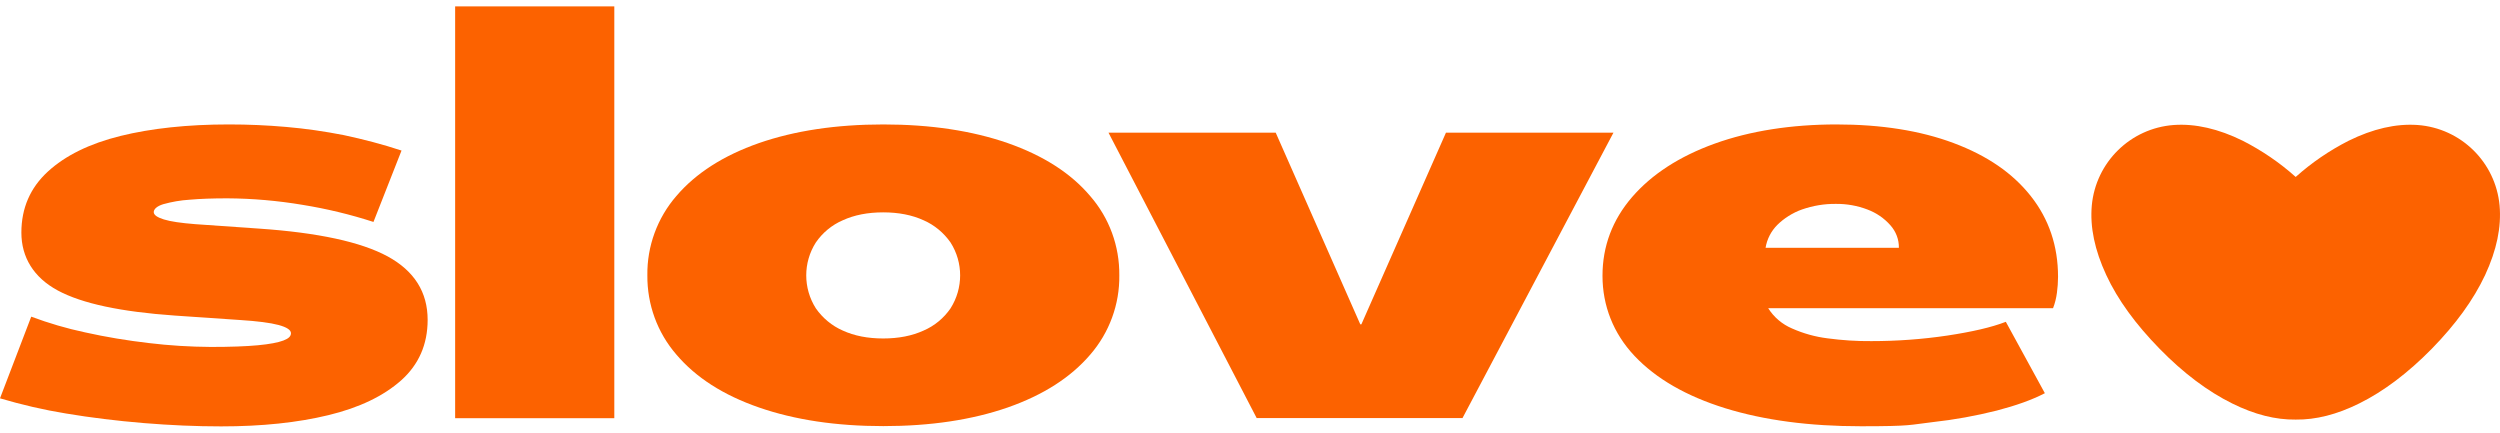
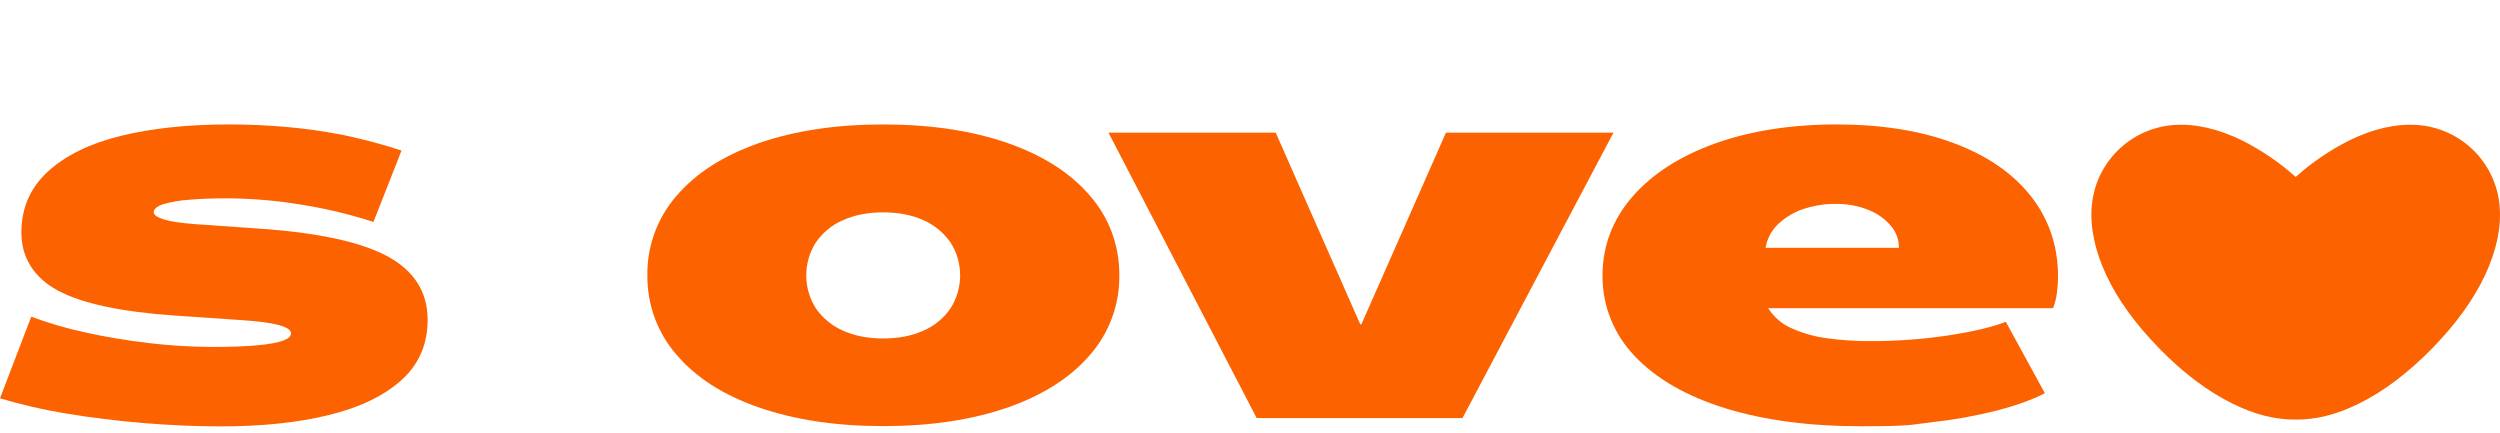
<svg xmlns="http://www.w3.org/2000/svg" id="Layer_1" version="1.1" viewBox="0 0 1800 312">
  <defs>
    <style>
      .st0 {
        fill: #fc6200;
      }
    </style>
  </defs>
  <g id="Group_469">
    <path id="Path_575" class="st0" d="M279.1,184.6c-19.2-10.4-50.1-17.1-92.5-20l-45.9-3.2c-10.3-.8-17.9-1.9-22.7-3.4s-7.3-3.2-7.3-5.3,2.3-4.3,6.9-5.7c6.1-1.7,12.4-2.8,18.8-3.2,7.9-.7,17-1,27.3-1,18.2.1,36.3,1.7,54.2,4.7,17.3,2.8,34.3,6.9,51,12.3l20.2-51.4c-13.6-4.5-27.5-8.1-41.5-11.1-13.8-2.7-27.6-4.7-41.5-5.9-13.6-1.2-27.3-1.8-41.3-1.8-29.8,0-55.8,2.8-78.1,8.3-22.2,5.5-39.7,14.1-52.3,25.7-12.6,11.6-19,26.2-19,43.9s8.8,32.3,26.3,41.7,45.5,15.3,84,18l47,3.2c12.6.8,21.9,2,27.9,3.6,5.9,1.6,8.9,3.6,8.9,5.9s-1.8,3.9-5.5,5.3c-3.7,1.4-9.8,2.6-18.4,3.4-8.6.8-19.8,1.2-33.8,1.2-14.9-.1-29.8-1-44.7-2.8-15.4-1.8-30.7-4.3-45.9-7.7-13.2-2.8-26.1-6.6-38.7-11.3L0,286.8c15.6,4.6,31.4,8.3,47.4,10.9,17.9,3,36.6,5.3,55.9,6.9,19.4,1.6,38,2.4,55.9,2.4,29.3,0,55-2.7,77.3-8.1s39.7-13.8,52.4-25.1c12.6-11.3,19-25.8,19-43.5,0-20-9.6-35.2-28.8-45.7" />
-     <rect id="Rectangle_723" class="st0" x="327.7" y="4.6" width="114.6" height="296.5" />
    <path id="Path_576" class="st0" d="M725.5,103c-25.7-8.9-55.5-13.4-89.5-13.4s-63.8,4.5-89.5,13.4c-25.7,9-45.5,21.7-59.5,38.1-13.7,15.8-21.2,36.2-20.9,57.1-.2,21,7.2,41.3,20.9,57.1,14,16.5,33.8,29.2,59.5,38.1s55.5,13.4,89.5,13.4,63.8-4.5,89.5-13.4c25.7-9,45.5-21.7,59.5-38.1,13.7-15.8,21.2-36.2,20.9-57.1.2-21-7.2-41.3-21-57.1-13.9-16.4-33.7-29.1-59.4-38.1M684.4,222c-4.8,7-11.5,12.6-19.4,16-8.3,3.8-18,5.7-29.1,5.7s-20.8-1.9-29.1-5.7c-7.8-3.4-14.5-9-19.4-16-9.2-14.5-9.2-33,0-47.4,4.8-7,11.5-12.6,19.4-16,8.3-3.8,18-5.7,29.1-5.7s20.8,1.9,29.1,5.7c7.8,3.4,14.5,9,19.4,16,9.2,14.4,9.2,32.9,0,47.4" />
    <path id="Path_577" class="st0" d="M1041.1,95.5l-60.9,138h-.8l-60.9-138h-120.4l106.7,205.5h148.2l108.7-205.5s-120.6,0-120.6,0Z" />
    <path id="Path_578" class="st0" d="M1406.6,103c-24.1-9-52.2-13.4-84.4-13.4s-62.1,4.6-87.6,13.8-45.3,22.1-59.5,38.5c-14.2,16.5-21.3,35.4-21.3,56.7s7.7,41.4,23.1,57.7,37.2,28.9,65.2,37.6c28.1,8.7,60.7,13,97.8,13s34.6-1,51.8-3c15.5-1.7,30.9-4.5,46-8.3,13.8-3.6,25.4-7.7,34.6-12.5l-28.1-51.4c-10.3,4-24.3,7.2-42.1,9.9-18.1,2.7-36.4,4-54.7,4-10.6.1-21.1-.6-31.6-2-8.8-1.1-17.4-3.5-25.5-7.1-7.1-3-13.1-8.1-17.2-14.6h205.1c1.4-3.6,2.3-7.3,2.8-11.1s.8-7.6.8-11.5c0-22.1-6.5-41.5-19.6-58.1s-31.5-29.2-55.6-38.2M1271.2,178.5c1-6.3,4-12.1,8.5-16.6s11.1-8.8,17.8-11.1c7.8-2.7,16-4.1,24.3-4,7.8-.1,15.6,1.3,22.9,4.1,6.3,2.4,11.9,6.2,16.4,11.3,4,4.5,6.2,10.2,6.1,16.2h-96Z" />
    <path id="Path_579" class="st0" d="M1799.7,147.9c-2.9-31.1-27.8-55.6-59-57.9-15.6-1.1-32.2,2.7-49.8,11.4-13.7,7-26.5,15.7-38,26-11.5-10.3-24.3-19-38-26-17.6-8.7-34.3-12.5-49.8-11.4-31.2,2.3-56.1,26.8-59,57.9-1.4,15.6,2.1,32.2,10.4,50.1s21.2,35.5,38.4,53.1c17.2,17.6,34.7,30.7,52.3,39.4,16.1,8,31.3,11.8,45.7,11.6,14.4.2,29.6-3.6,45.7-11.6,17.6-8.7,35.1-21.9,52.3-39.4,17.2-17.6,30-35.2,38.4-53.1,8.3-17.9,11.8-34.5,10.4-50.1" />
  </g>
</svg>